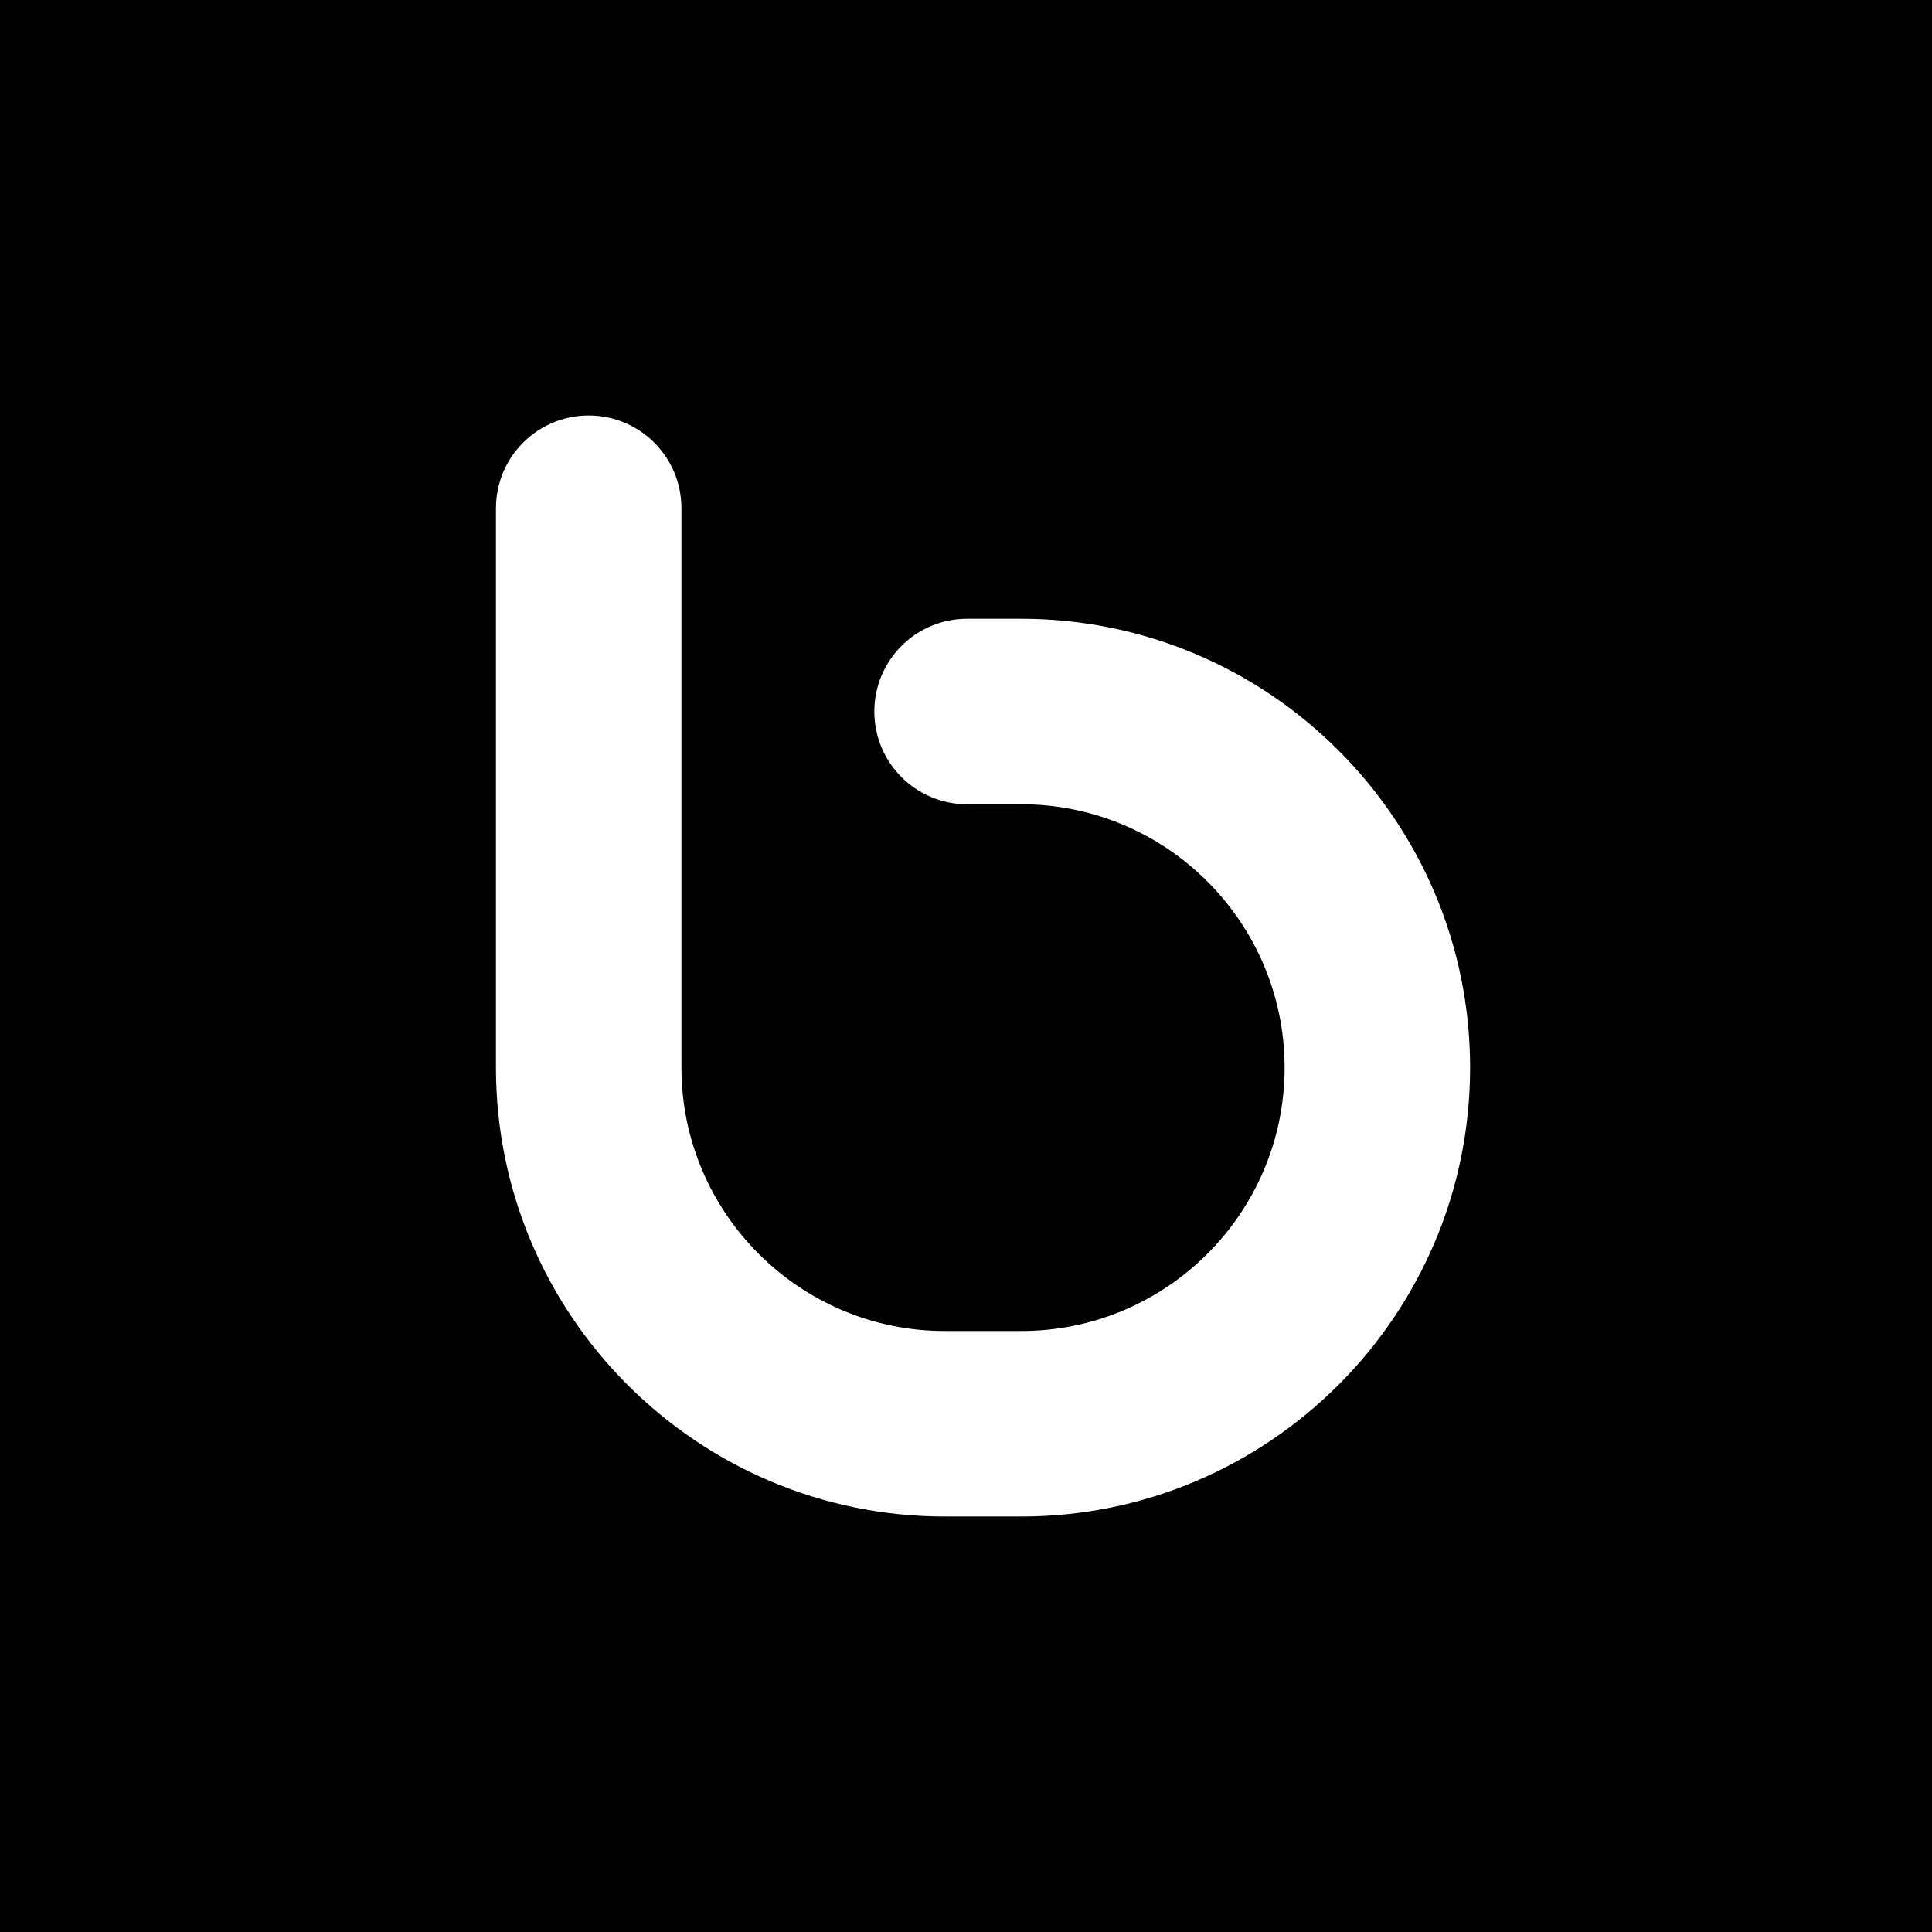
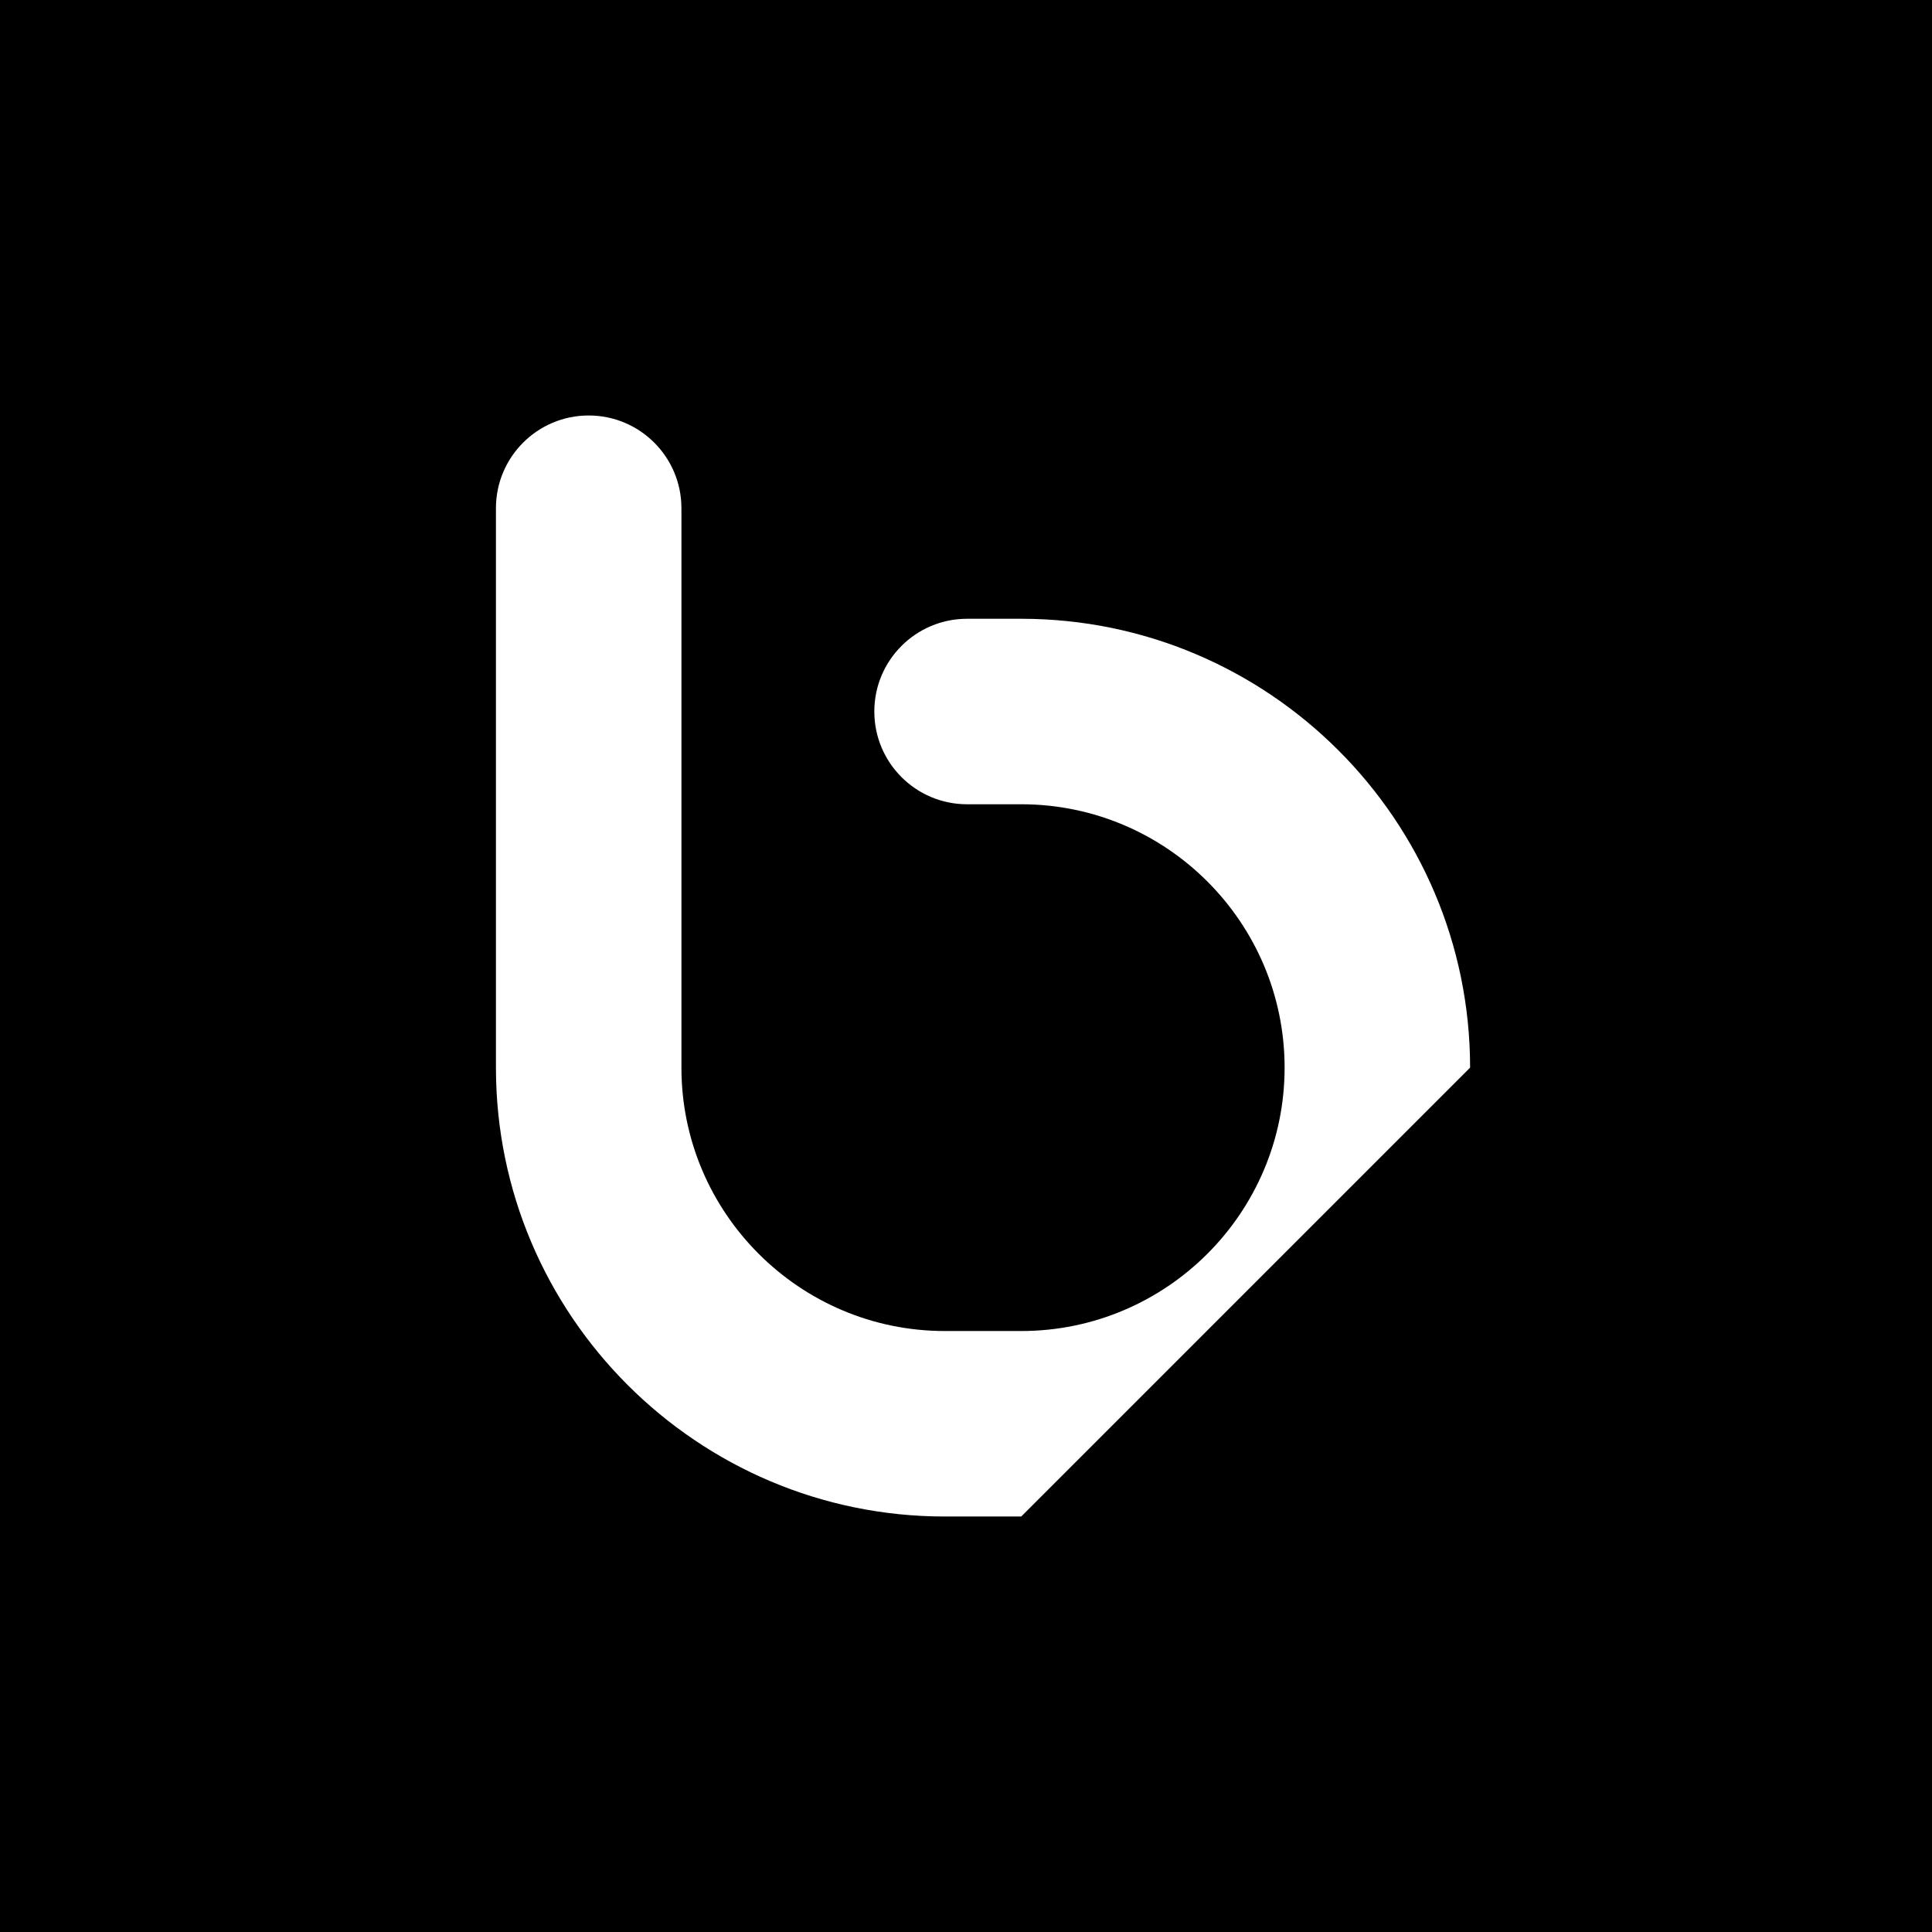
<svg xmlns="http://www.w3.org/2000/svg" fill="#000000" height="800px" width="800px" version="1.1" id="Capa_1" viewBox="0 0 455.731 455.731" xml:space="preserve">
-   <path d="M0,0v455.731h455.731V0H0z M240.894,357.724h-18.027c-58.383,0-105.882-47.499-105.882-105.882V119.884  c0-12.082,9.795-21.877,21.877-21.877s21.877,9.795,21.877,21.877v131.958c0,34.257,27.87,62.127,62.127,62.127h18.027  c34.257,0,62.127-27.871,62.127-62.127c0-34.258-27.871-62.128-62.127-62.128h-12.776c-12.082,0-21.877-9.794-21.877-21.877  s9.795-21.877,21.877-21.877h12.776c58.383,0,105.882,47.499,105.882,105.883C346.776,310.226,299.278,357.724,240.894,357.724z" />
+   <path d="M0,0v455.731h455.731V0H0z M240.894,357.724h-18.027c-58.383,0-105.882-47.499-105.882-105.882V119.884  c0-12.082,9.795-21.877,21.877-21.877s21.877,9.795,21.877,21.877v131.958c0,34.257,27.87,62.127,62.127,62.127h18.027  c34.257,0,62.127-27.871,62.127-62.127c0-34.258-27.871-62.128-62.127-62.128h-12.776c-12.082,0-21.877-9.794-21.877-21.877  s9.795-21.877,21.877-21.877h12.776c58.383,0,105.882,47.499,105.882,105.883z" />
</svg>